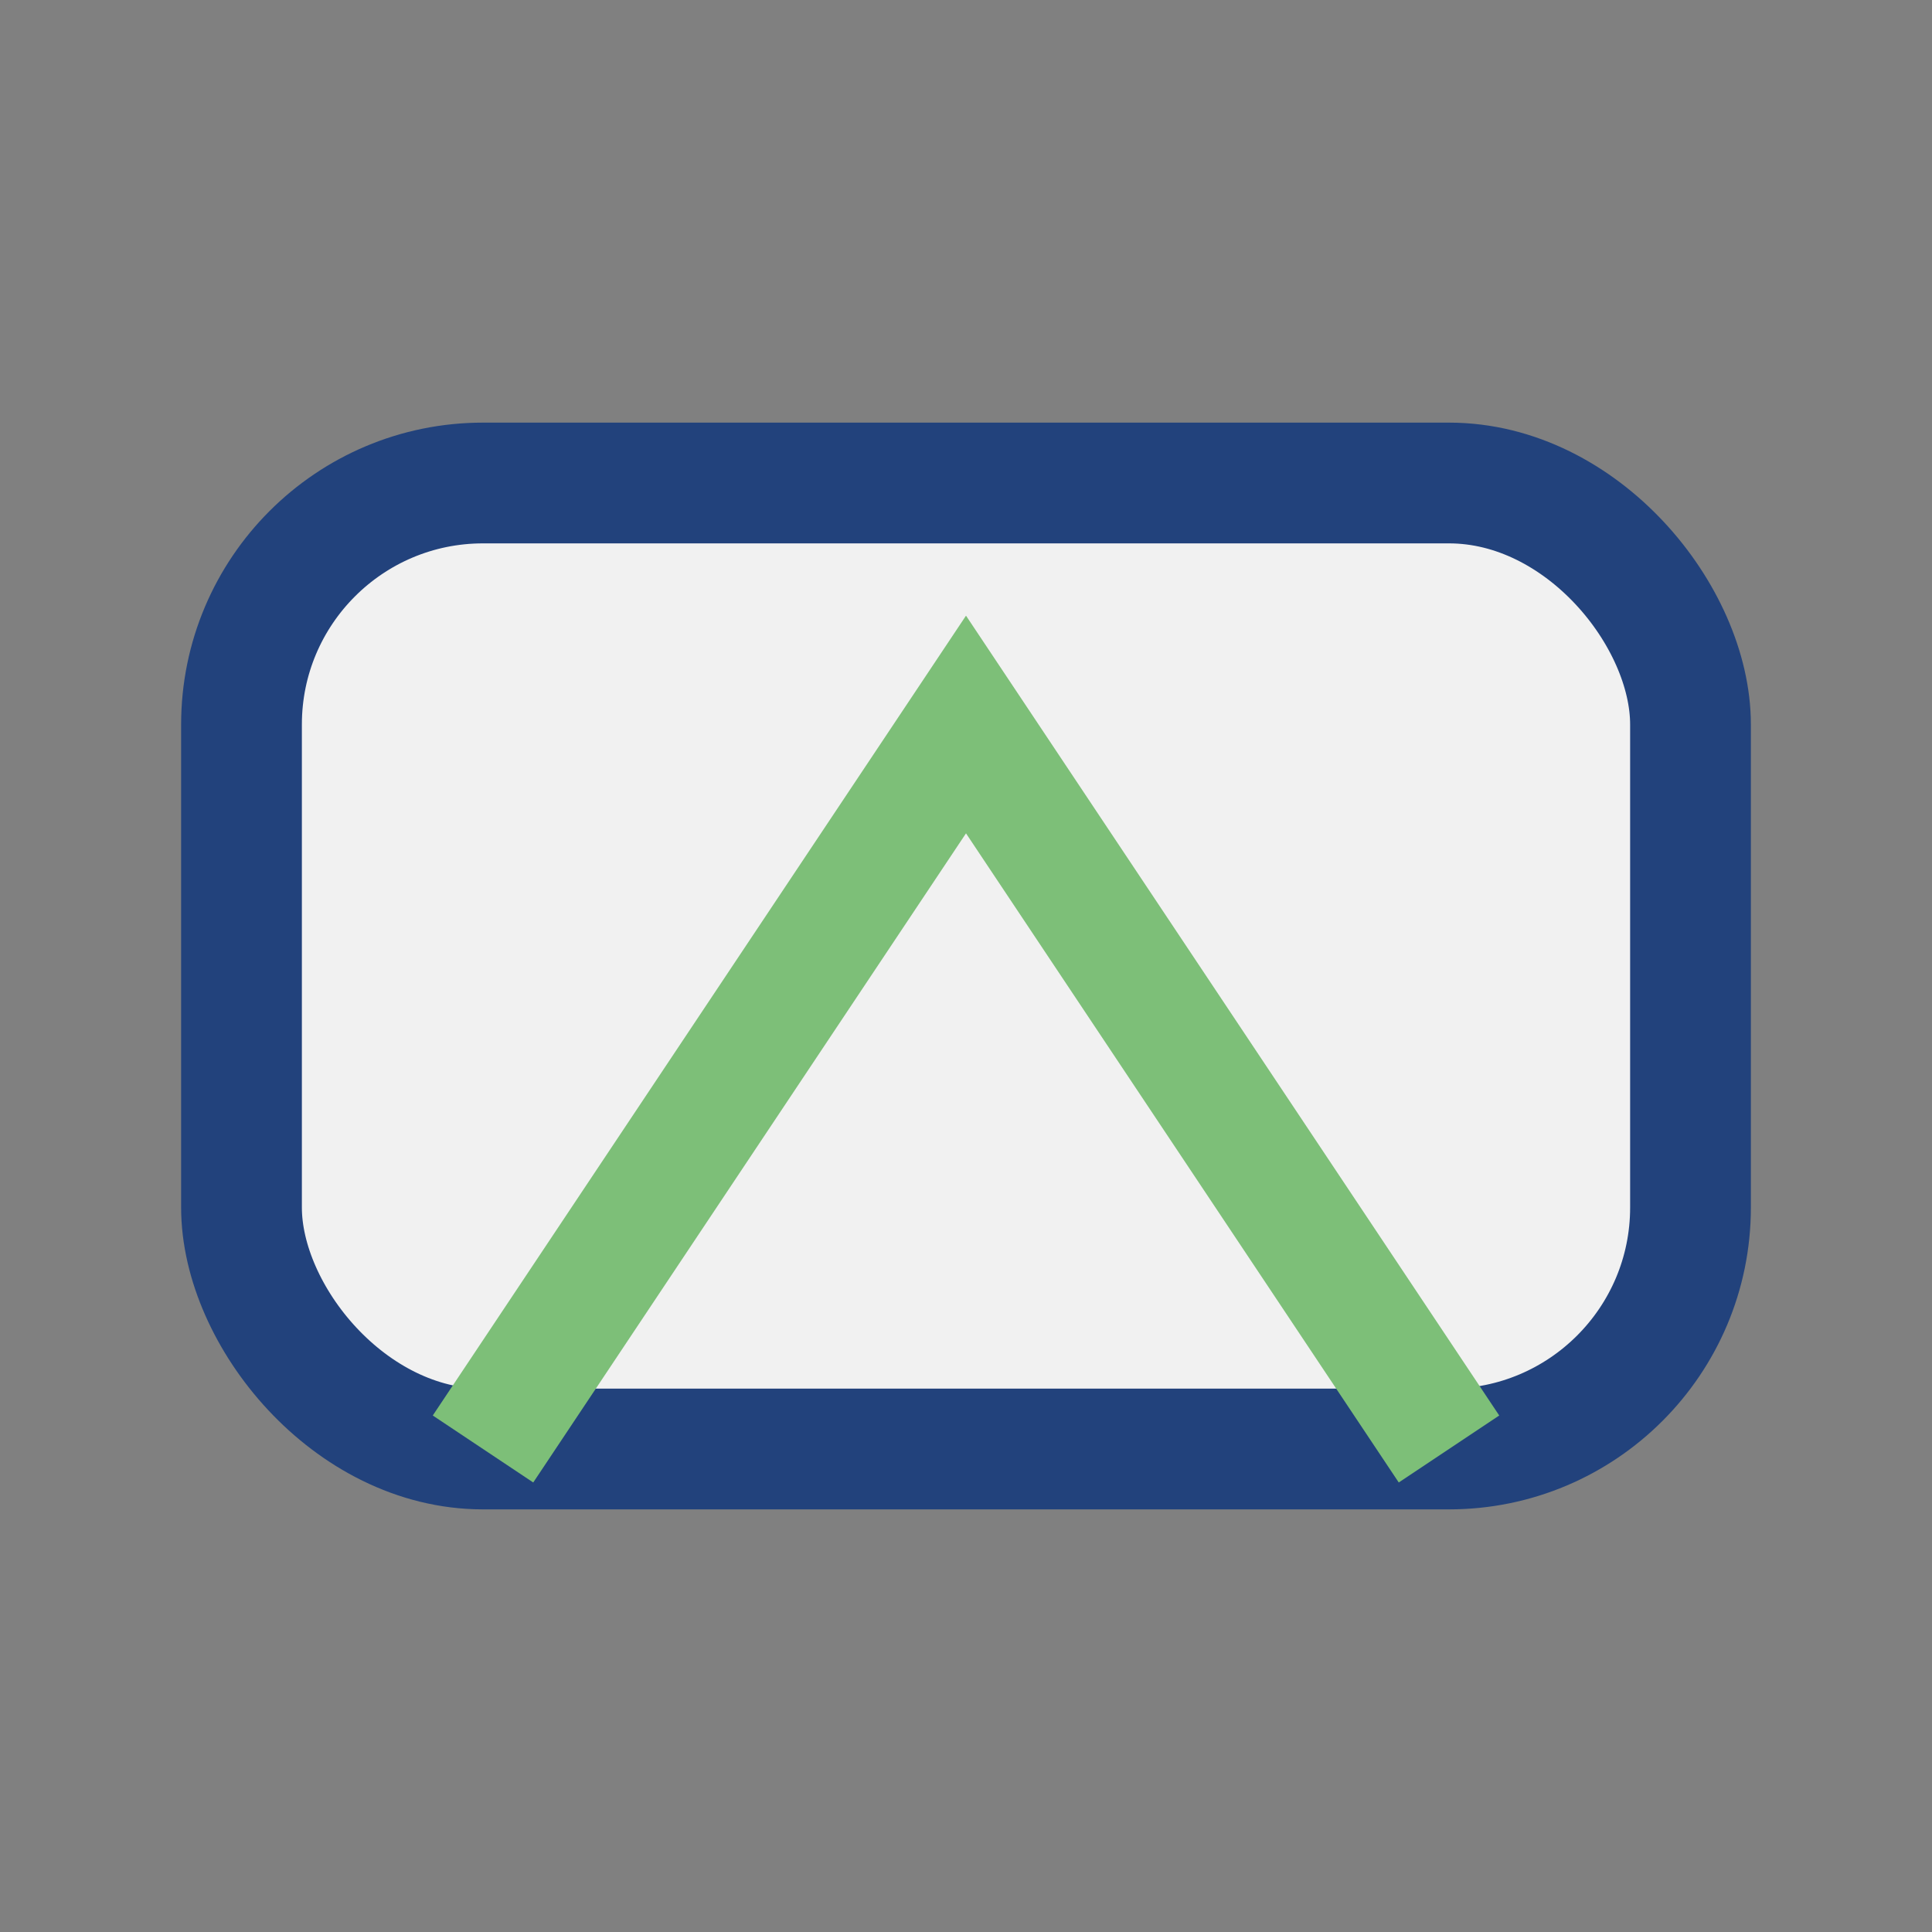
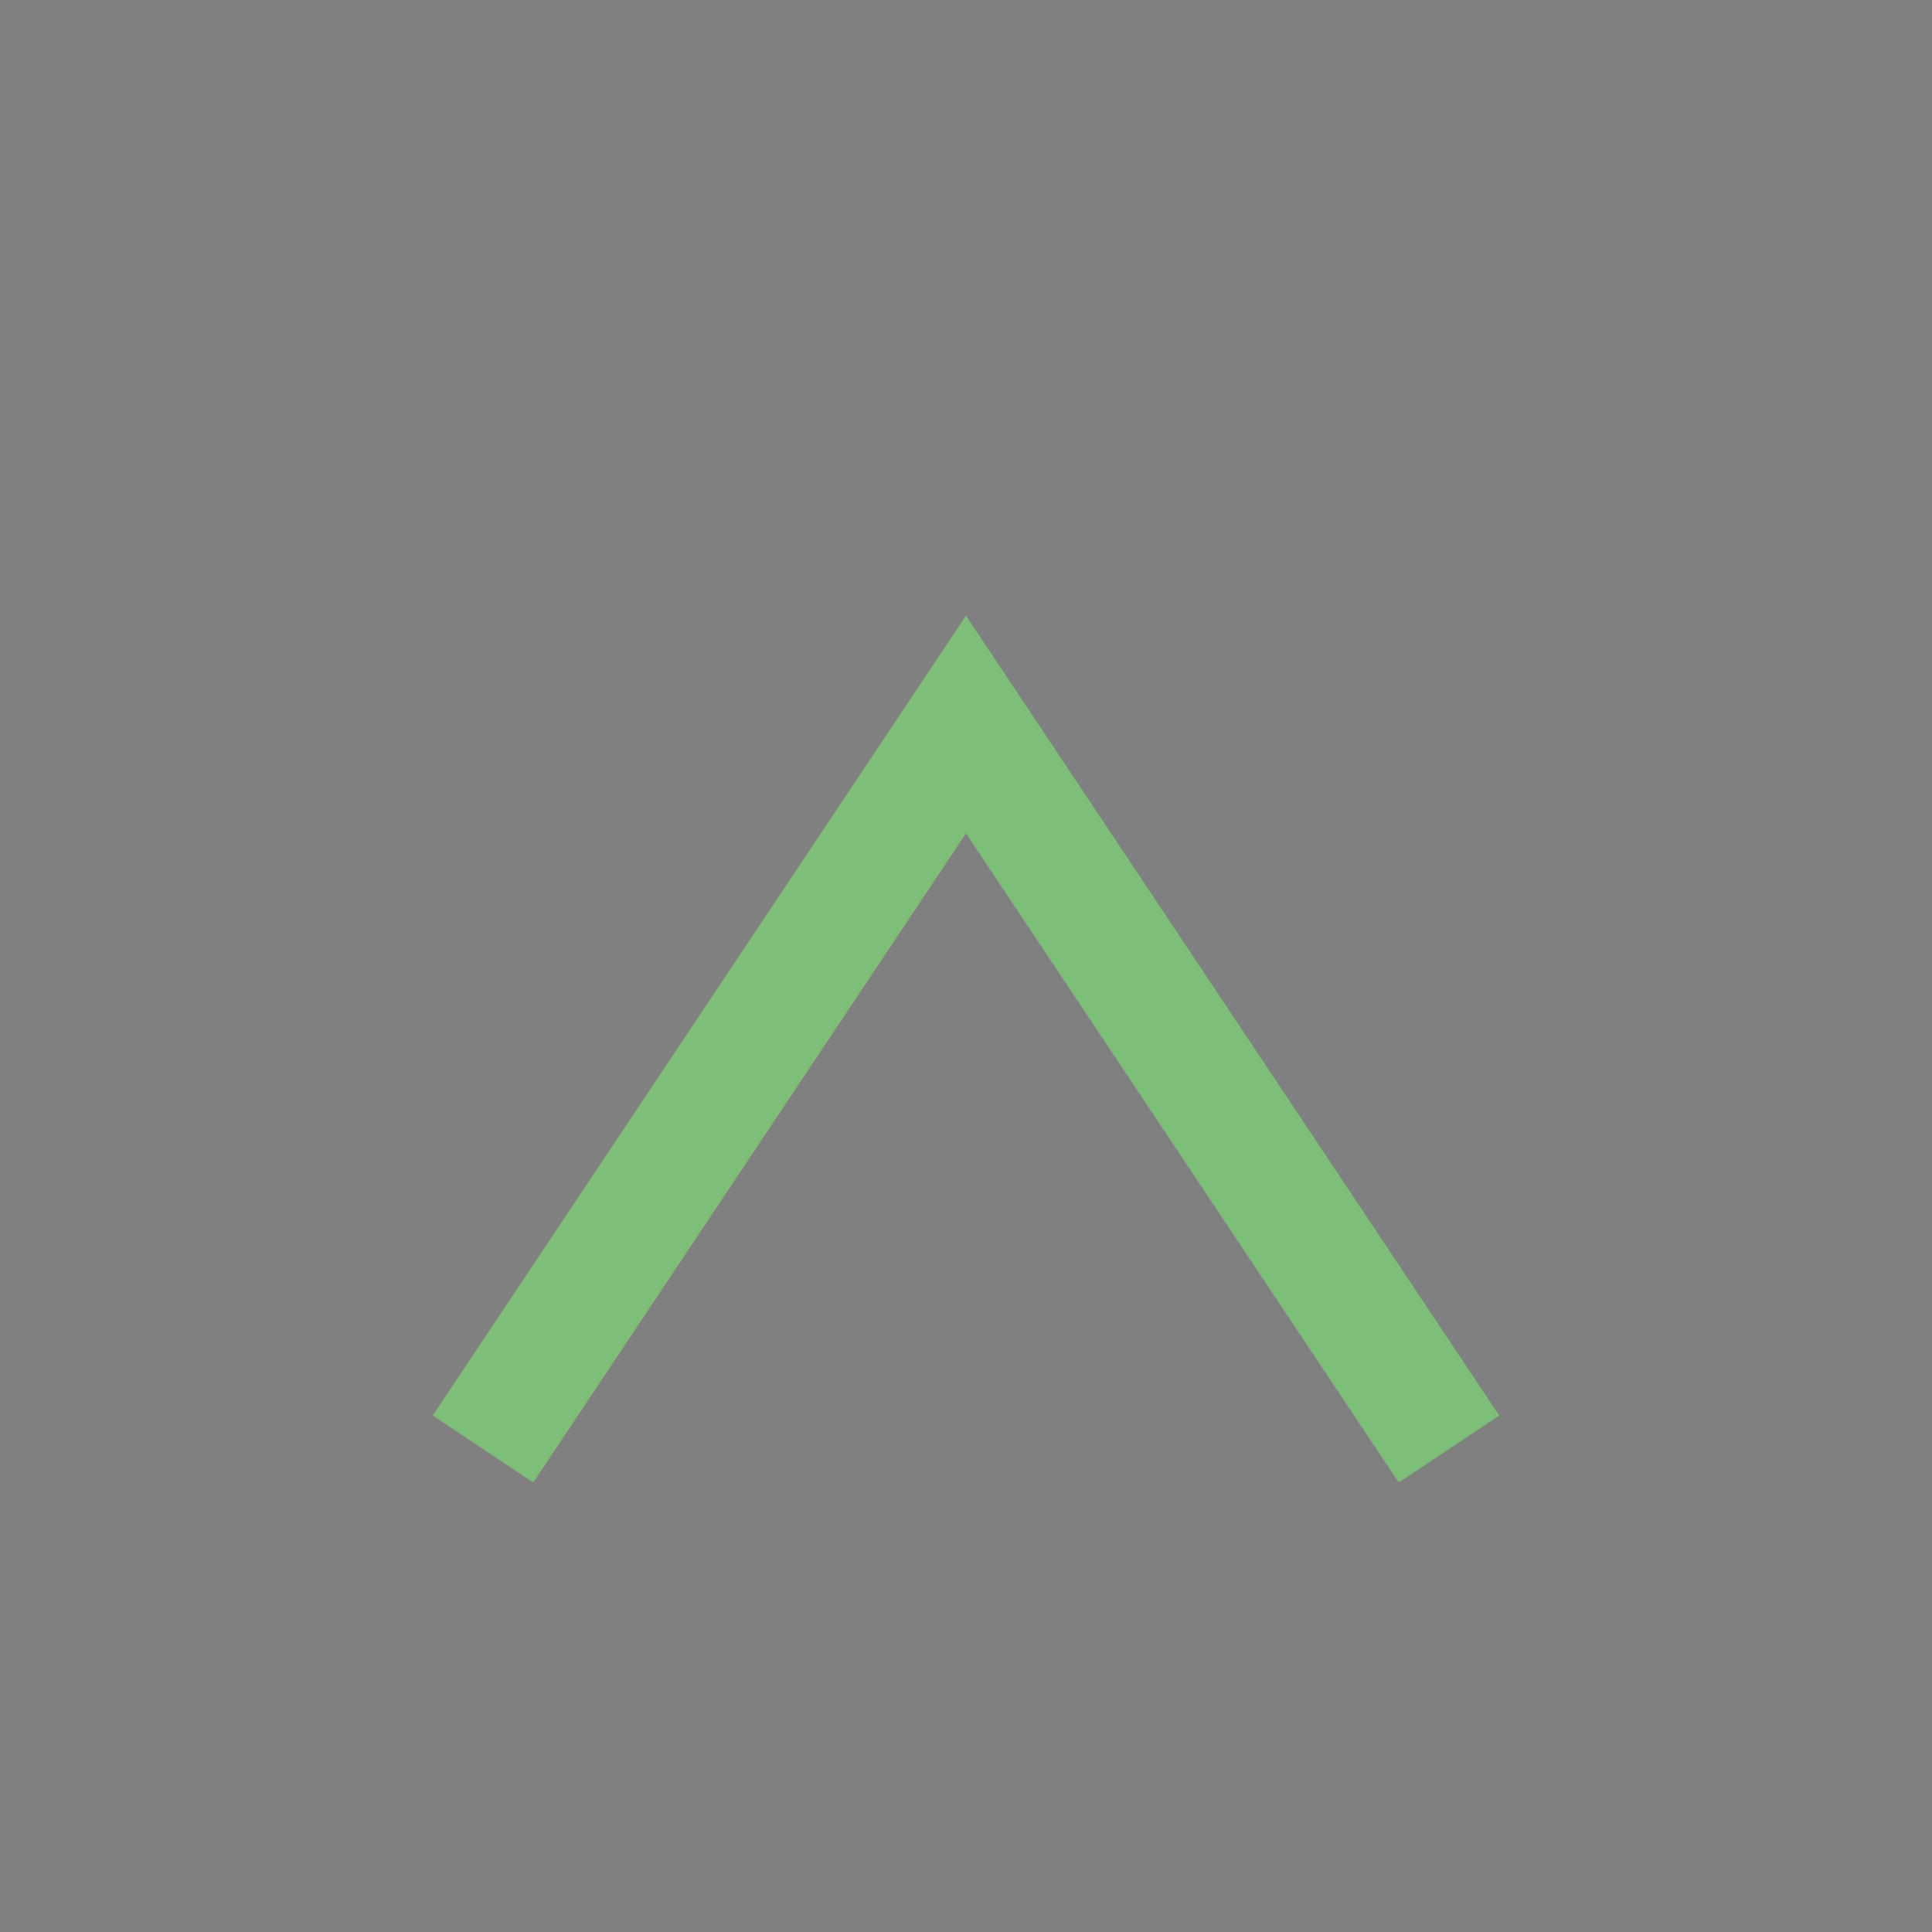
<svg xmlns="http://www.w3.org/2000/svg" width="32" height="32" viewBox="0 0 32 32">
  <rect x="0" y="0" width="32" height="32" fill="#808080" stroke="none" />
-   <rect x="4" y="8" width="24" height="16" rx="4" fill="#F1F1F1" stroke="#22427C" stroke-width="2" />
  <path d="M8 24l8-12 8 12" fill="none" stroke="#7DBF78" stroke-width="2" />
</svg>